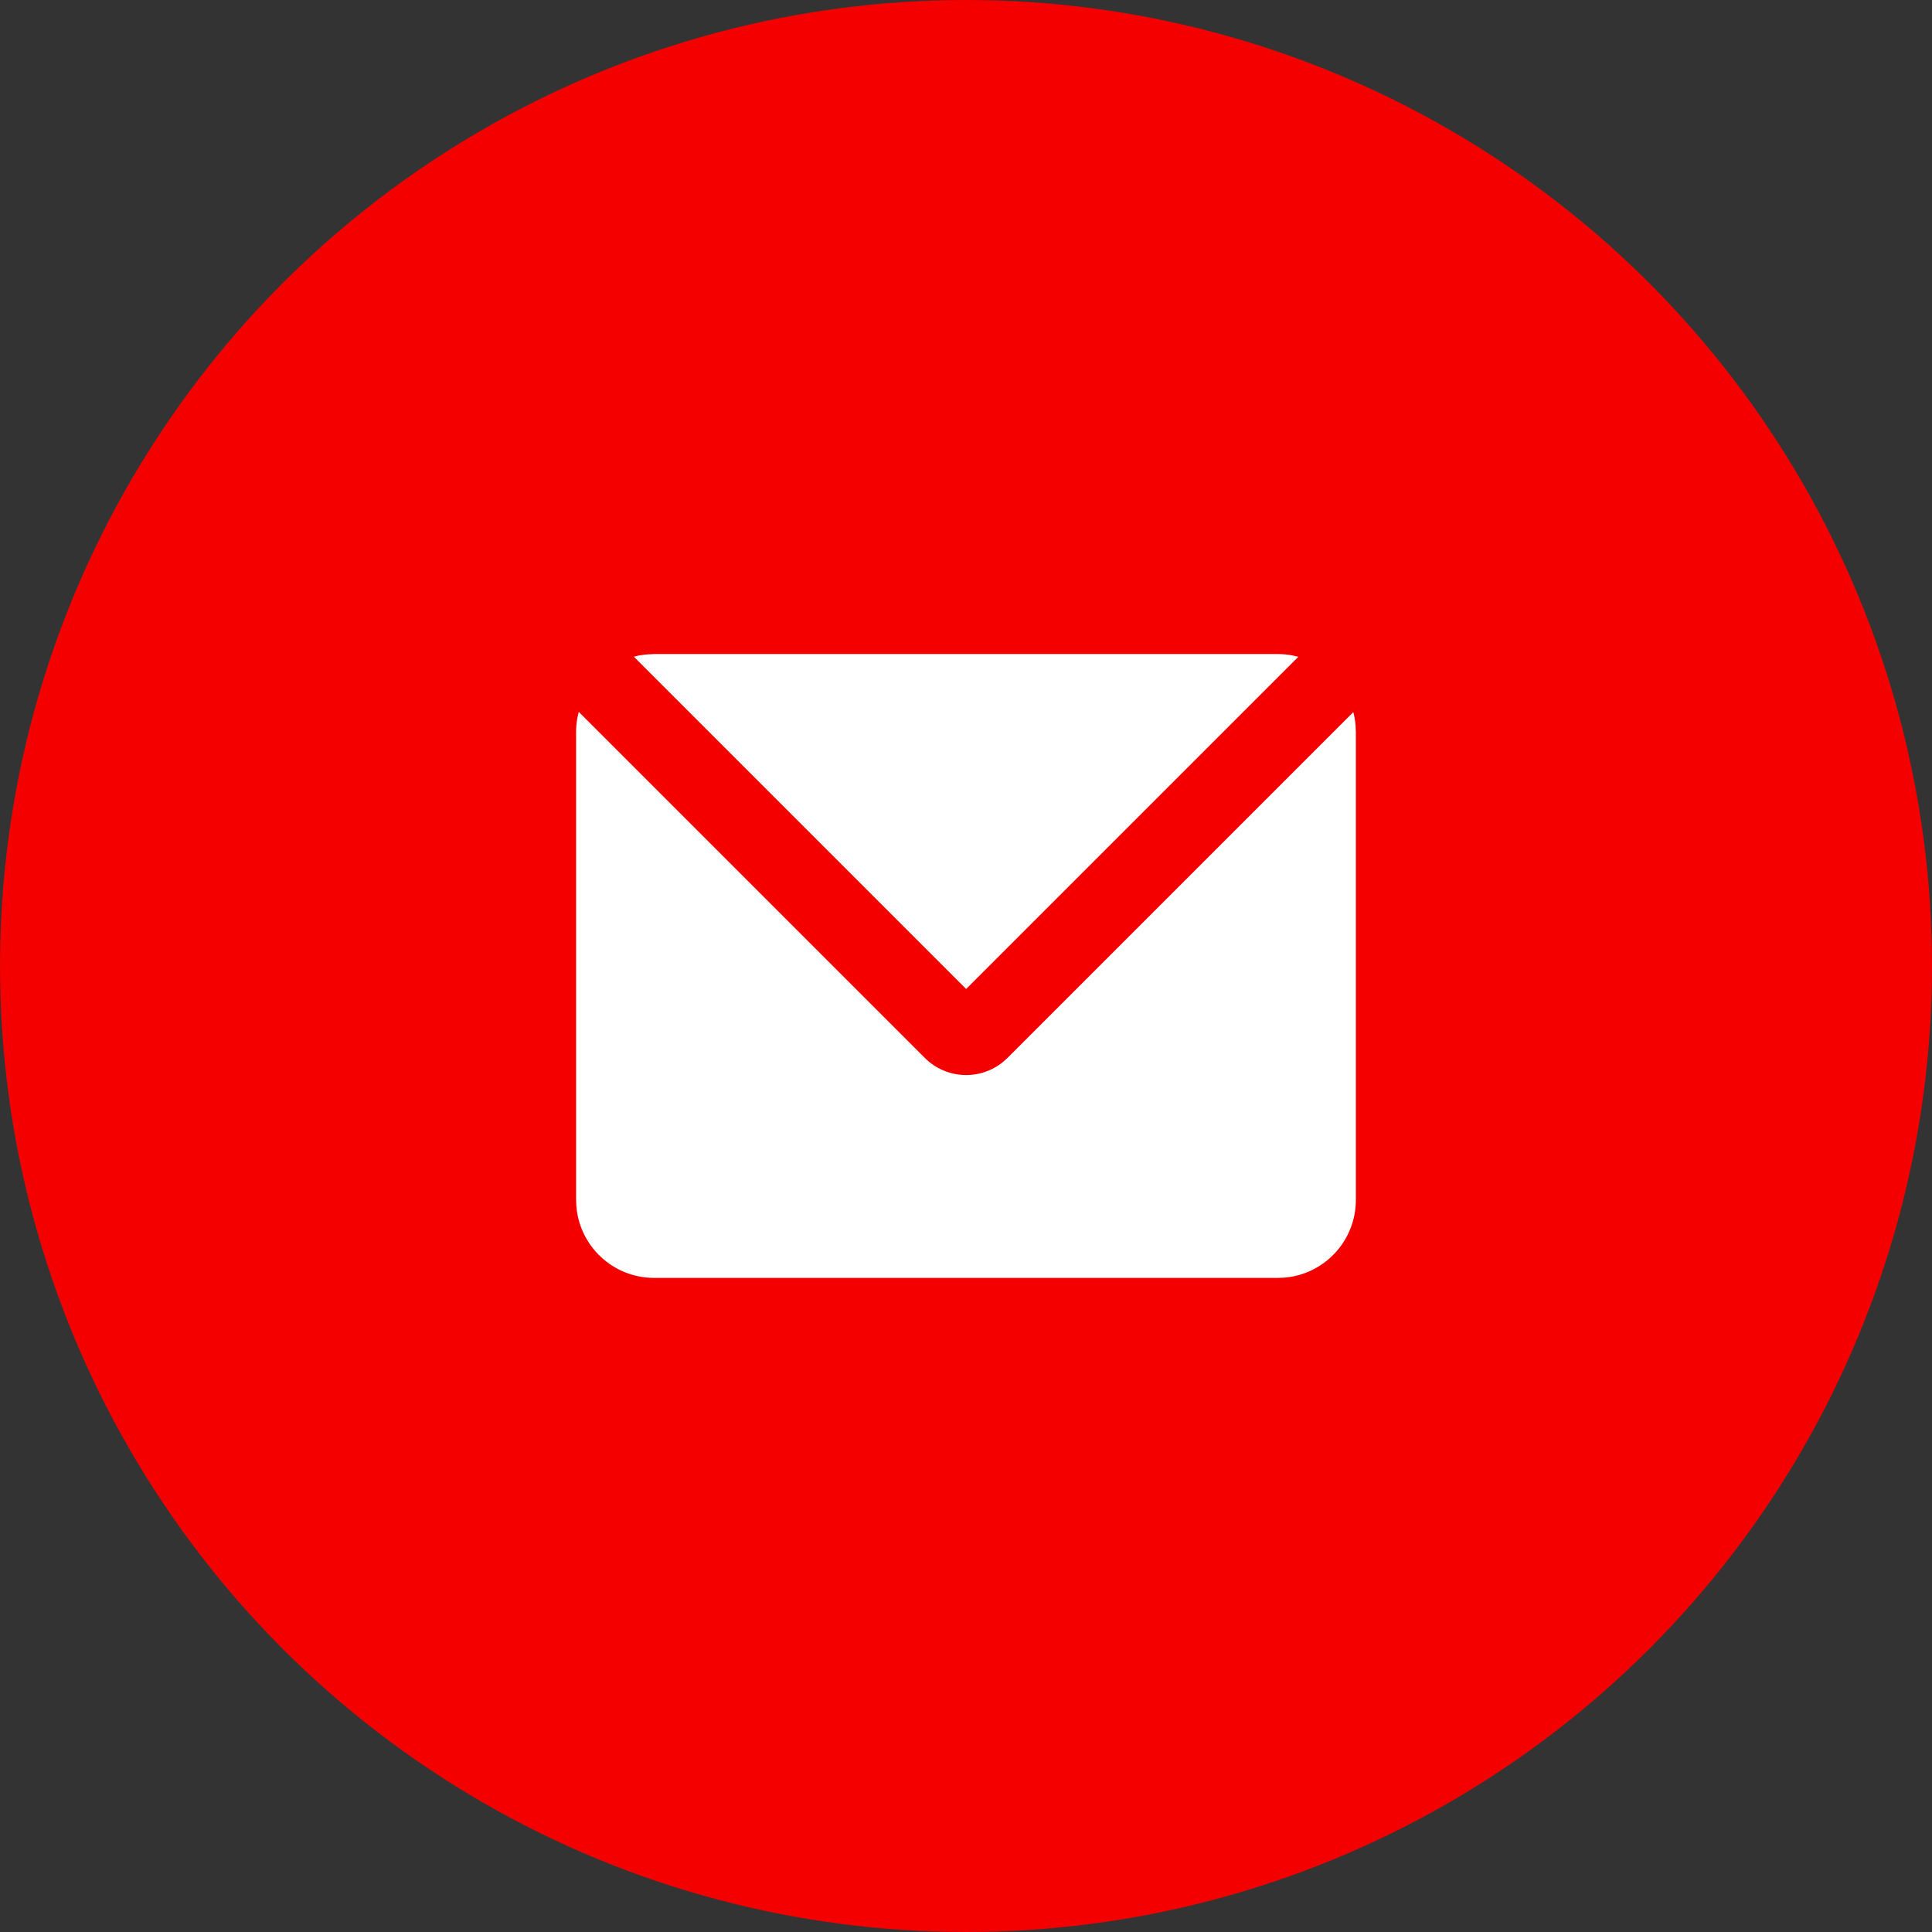
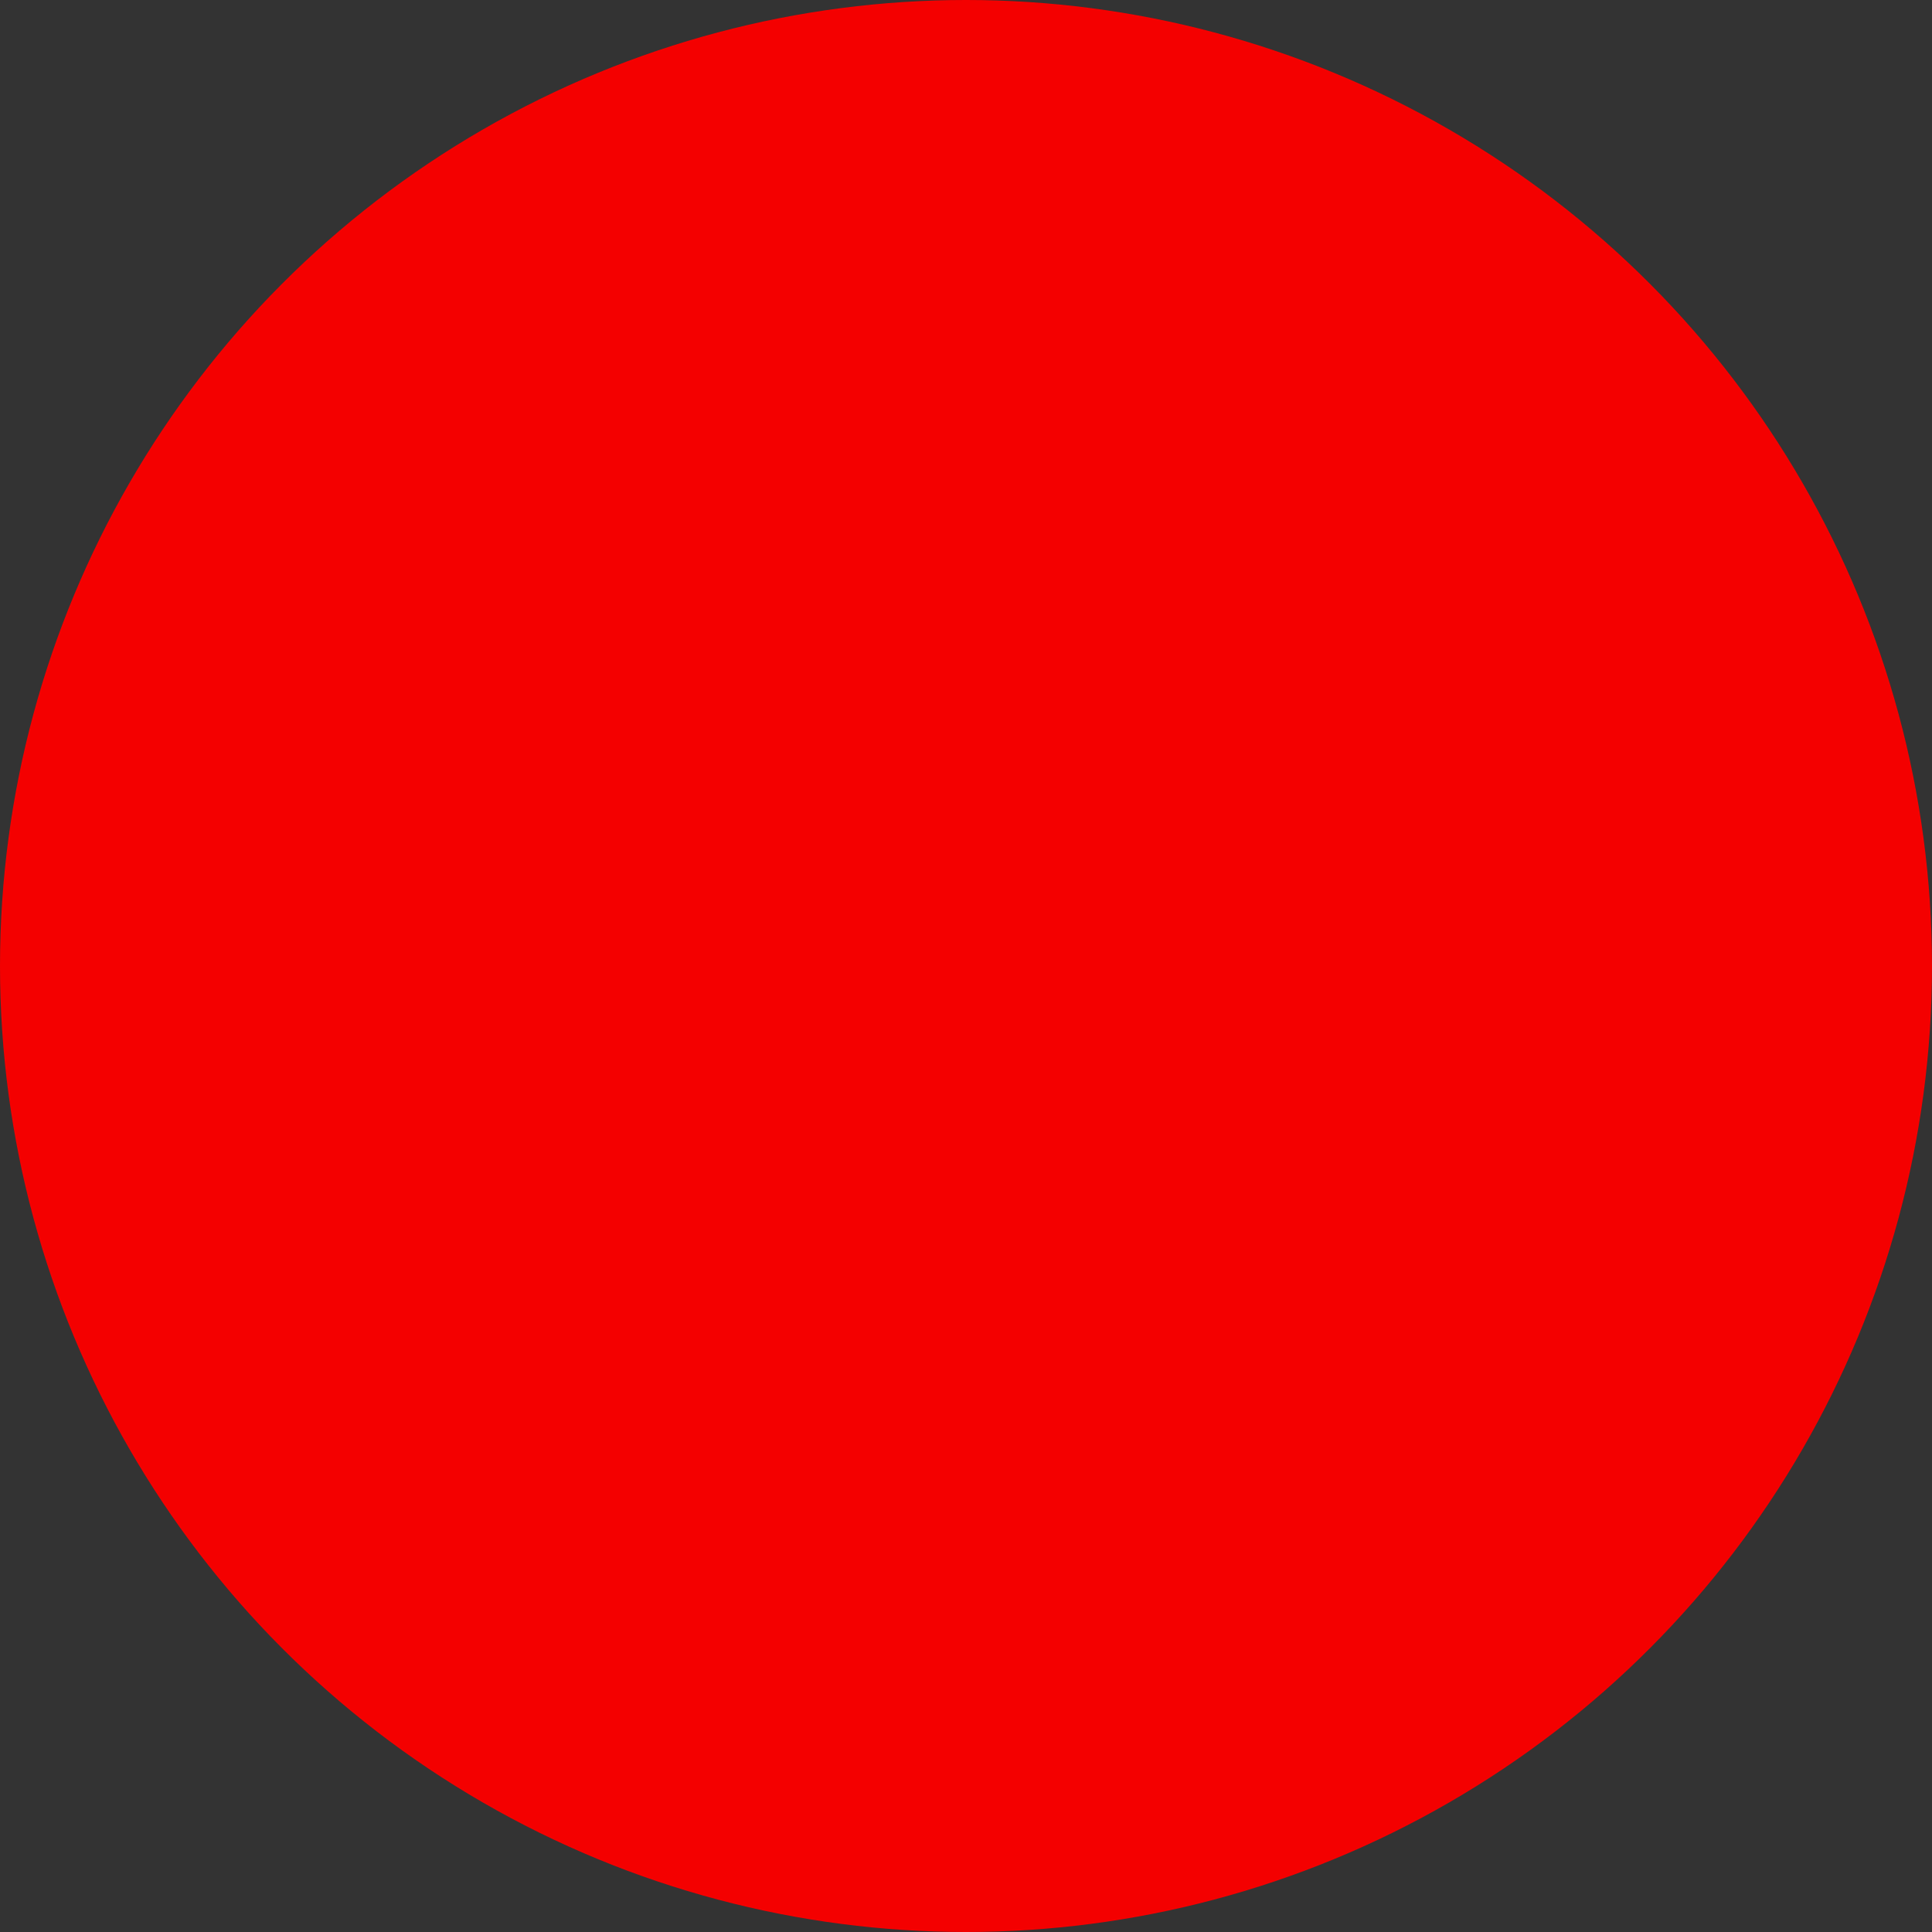
<svg xmlns="http://www.w3.org/2000/svg" width="39" height="39" viewBox="0 0 39 39" fill="none">
  <rect x="0" y="0" width="39" height="39" fill="#333333" stroke="none" />
  <circle cx="19.5" cy="19.5" r="19.5" fill="#F40000" />
  <g clip-path="url(#clip0_201_3)">
-     <path d="M11.683 14.37L18.668 21.355C19.101 21.788 19.785 21.815 20.248 21.436L20.338 21.355L27.318 14.375C27.341 14.461 27.356 14.549 27.364 14.64L27.37 14.777V24.222C27.37 25.052 26.728 25.732 25.913 25.792L25.796 25.796H13.204C12.374 25.796 11.694 25.154 11.634 24.339L11.629 24.222V14.777C11.629 14.683 11.638 14.591 11.653 14.502L11.683 14.37ZM25.796 13.203C25.891 13.203 25.985 13.212 26.075 13.228L26.209 13.258L19.503 19.964L12.796 13.257C12.882 13.233 12.972 13.217 13.064 13.21L13.204 13.203H25.796Z" fill="white" />
-   </g>
+     </g>
  <defs>
    <clipPath id="clip0_201_3">
-       <rect width="17" height="17" fill="white" transform="translate(11 11)" />
-     </clipPath>
+       </clipPath>
  </defs>
</svg>